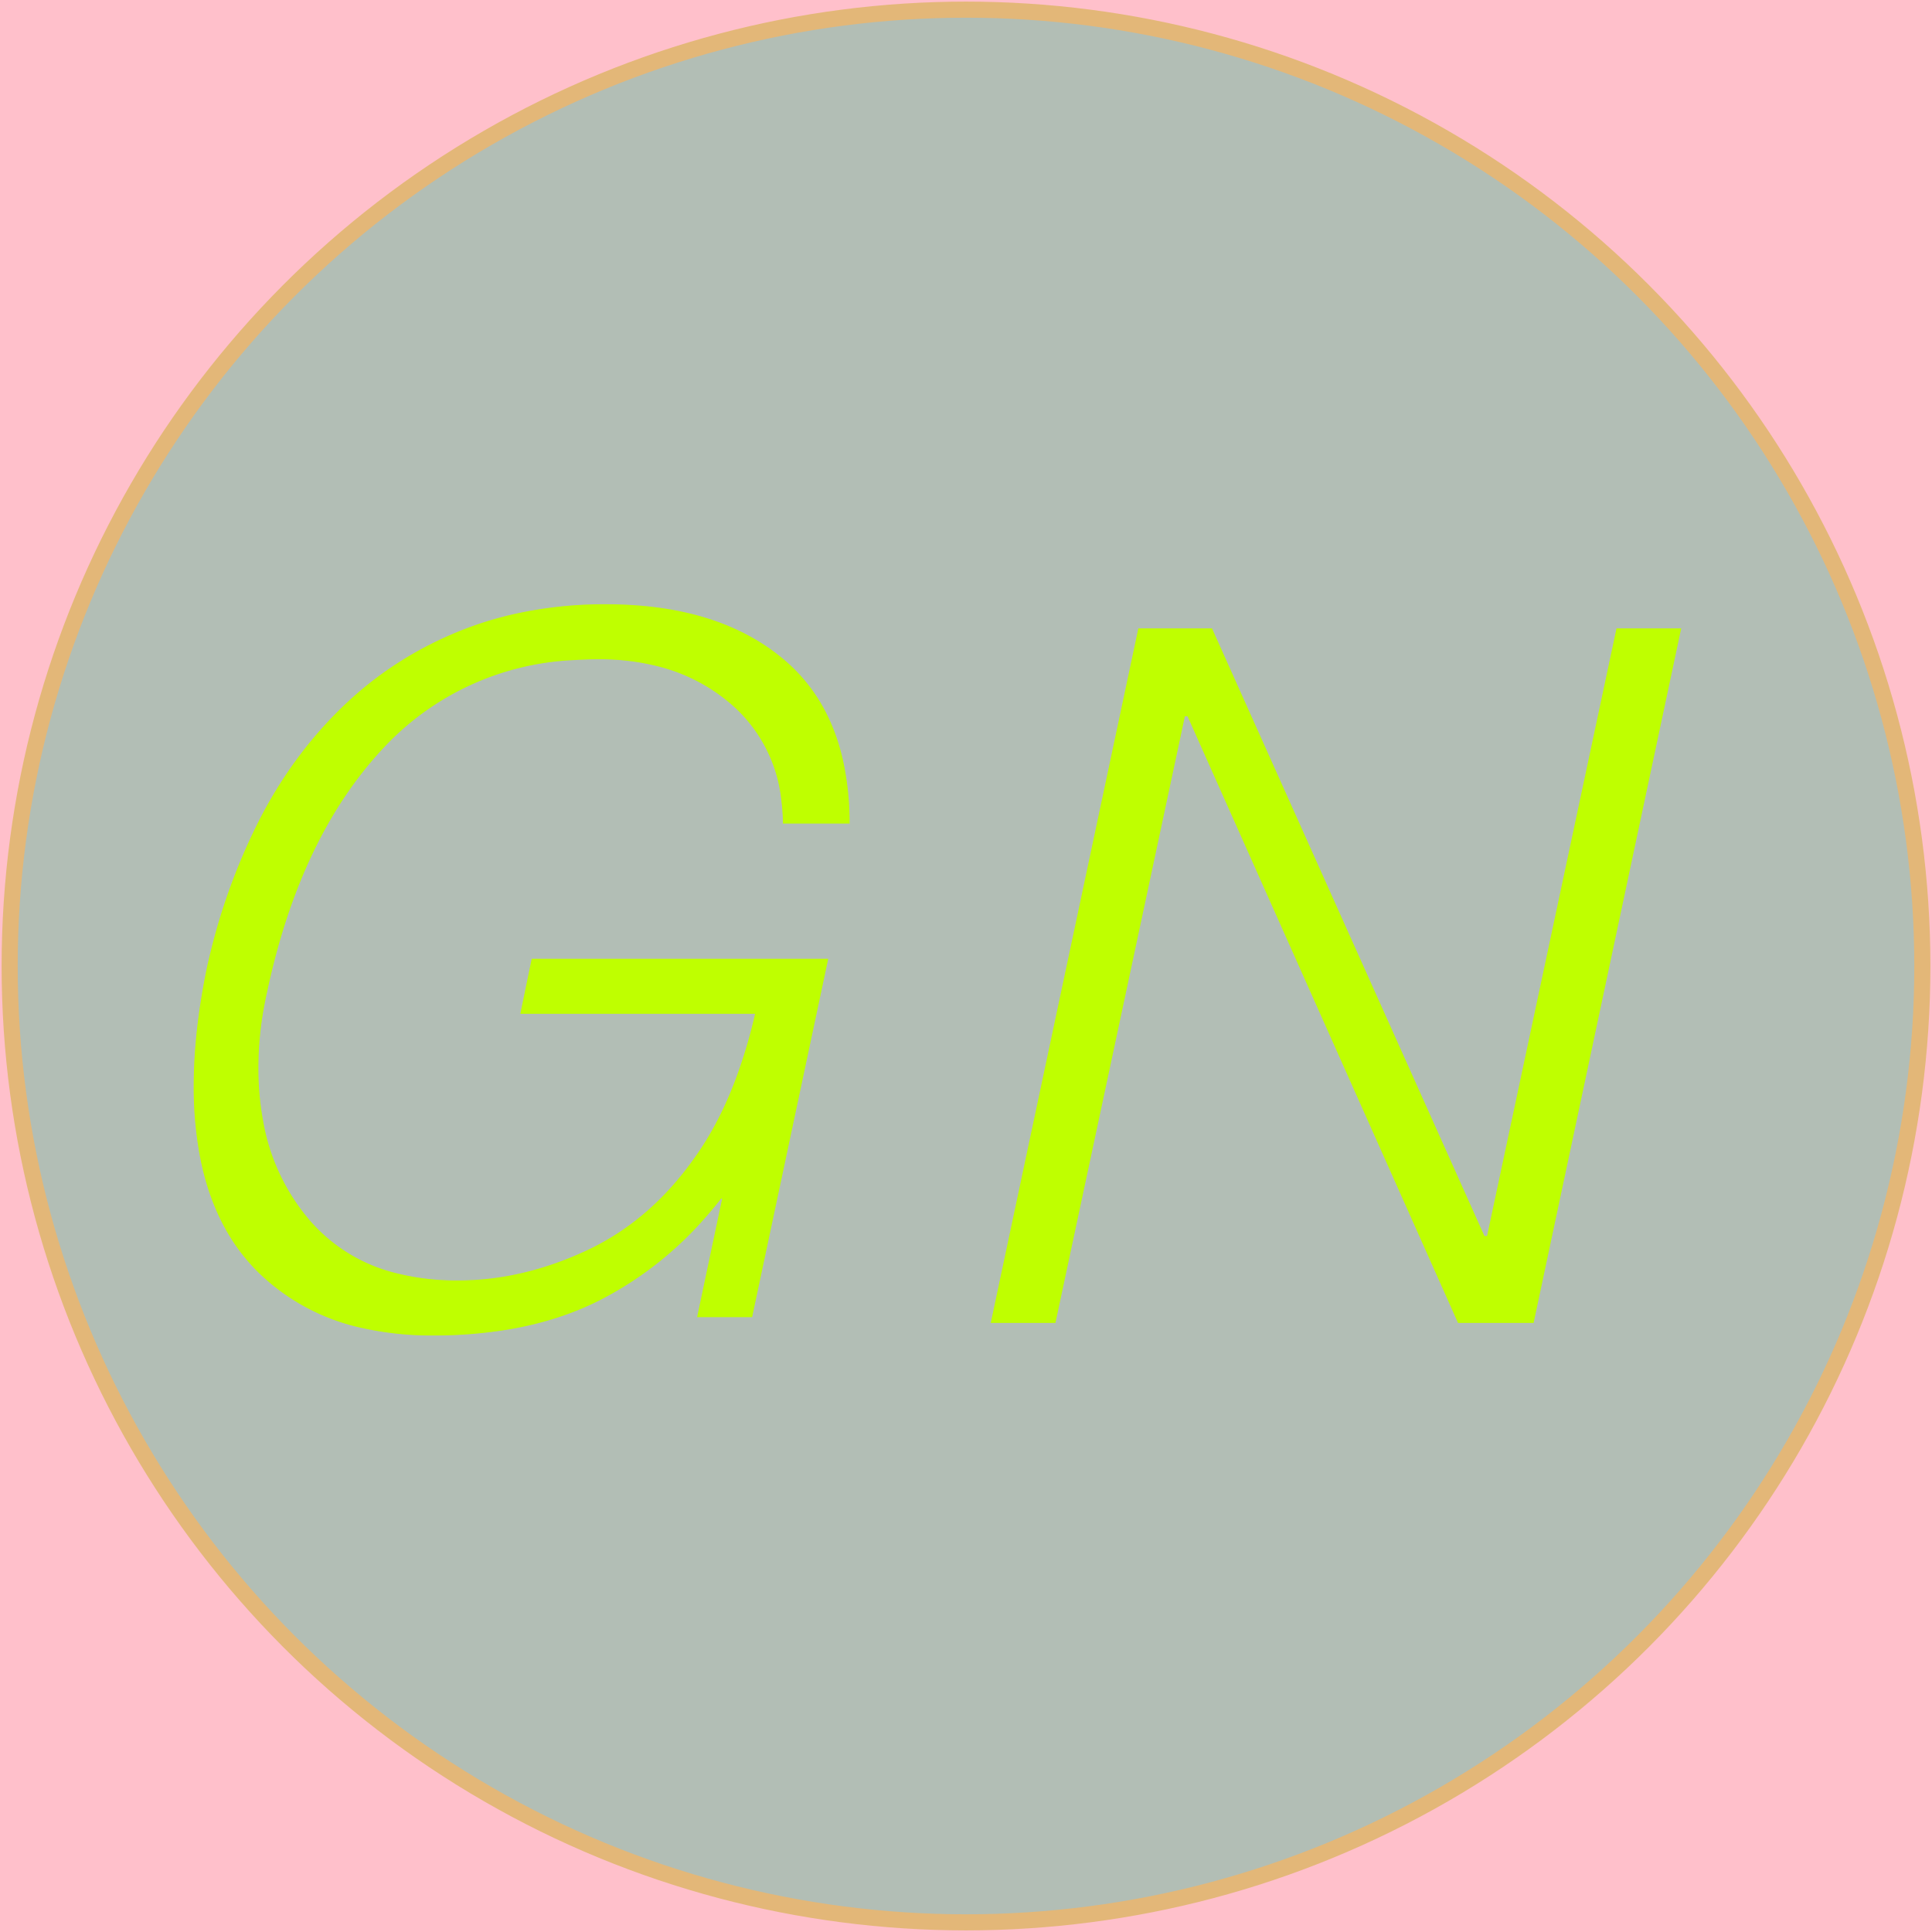
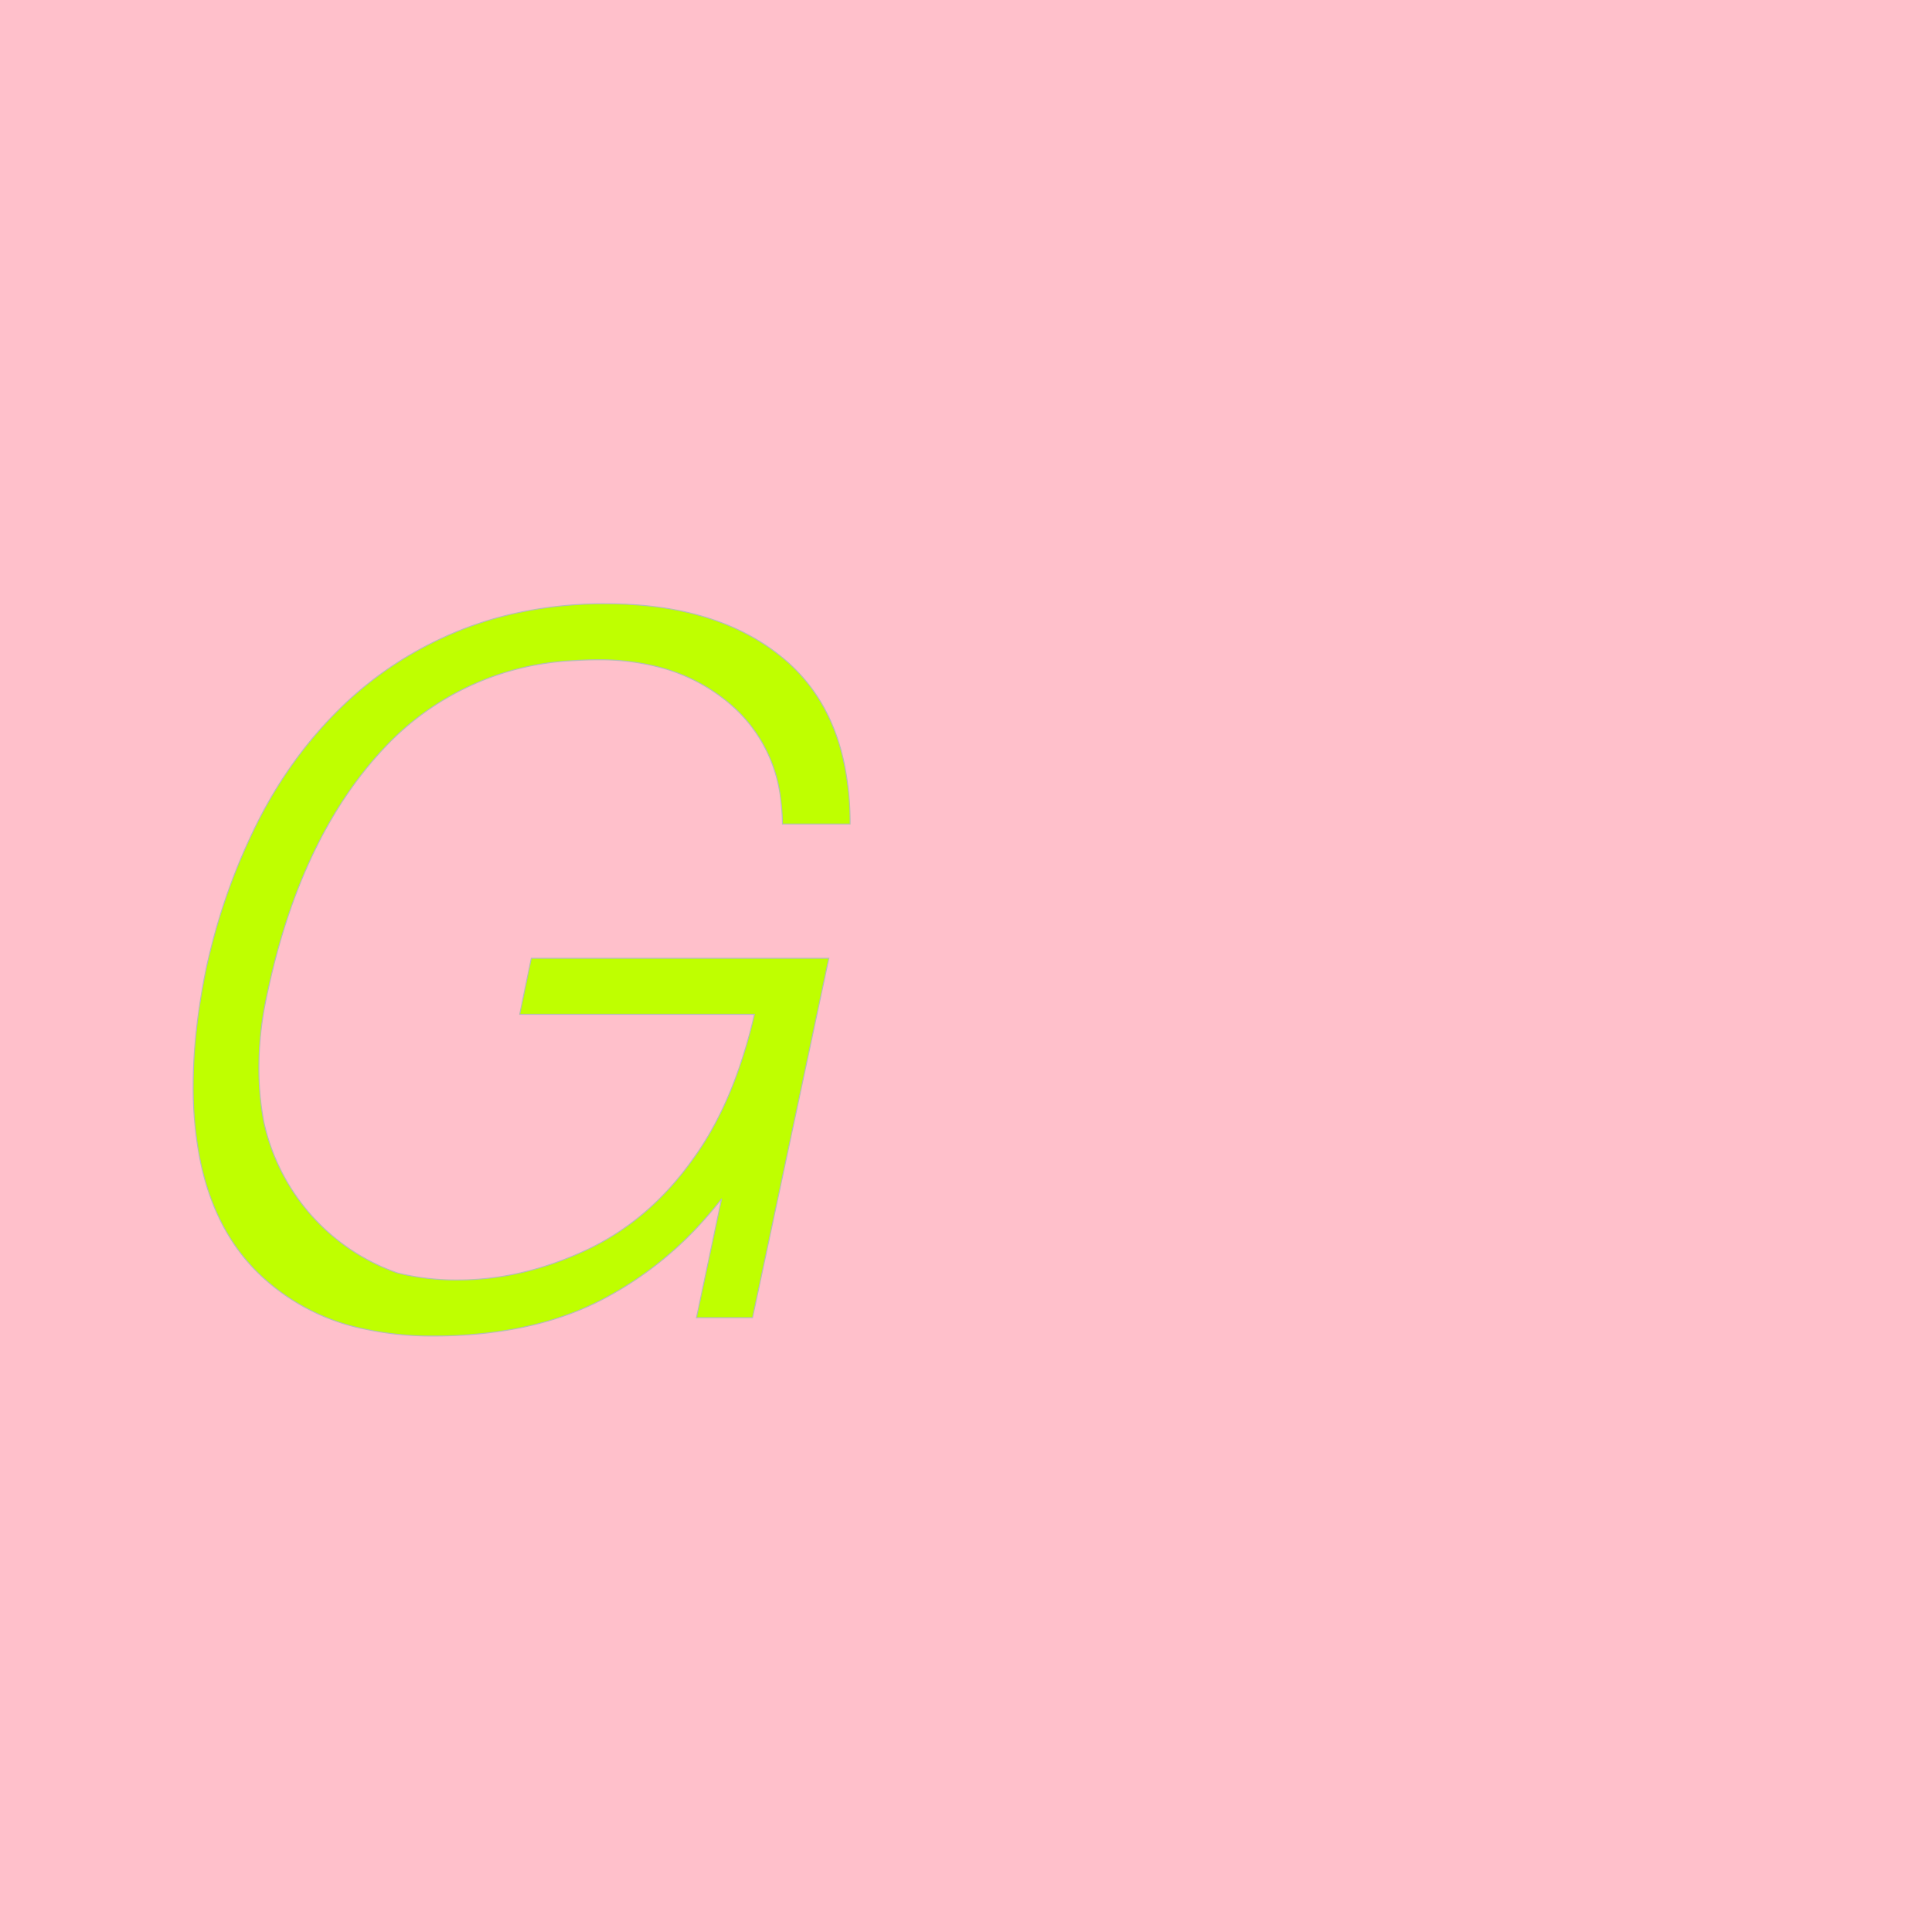
<svg xmlns="http://www.w3.org/2000/svg" width="600" height="600">
  <g>
    <rect height="600" width="600" y="0" x="0" fill="#ffc0cb" />
-     <ellipse ry="297" rx="297" cy="300" cx="300" stroke="#E3B778" stroke-width="5px" fill="#B2BEB5" />
  </g>
  <g filter="url(#sh)" transform="scale(0.75)" stroke="#B2BEB5" stroke-width="0.1px" fill="#BFFF00">
-     <path transform="translate(80,250), scale(4)" d="M 33.801 42.501 L 58.101 42.501 A 52.359 52.359 0 0 1 56.048 49.35 Q 54.295 53.957 51.801 57.401 Q 47.201 63.901 40.601 66.951 Q 34.001 70.001 27.401 70.001 A 25.47 25.47 0 0 1 21.132 69.274 A 17.186 17.186 0 0 1 12.151 63.851 A 21.373 21.373 0 0 1 7.298 53.582 A 30.011 30.011 0 0 1 6.801 48.001 A 34.836 34.836 0 0 1 7.442 41.446 A 39.424 39.424 0 0 1 7.701 40.201 Q 11.101 24.201 19.701 15.001 A 28.595 28.595 0 0 1 39.477 5.881 A 38.77 38.77 0 0 1 42.001 5.801 A 24.251 24.251 0 0 1 48.303 6.581 A 18.392 18.392 0 0 1 55.551 10.351 A 15.177 15.177 0 0 1 60.841 20.414 A 21.472 21.472 0 0 1 61.001 22.801 L 68.001 22.801 A 29.831 29.831 0 0 0 67.286 16.057 Q 65.796 9.636 61.201 5.751 Q 54.401 0.001 42.701 0.001 A 42.798 42.798 0 0 0 32.989 1.067 A 36.609 36.609 0 0 0 27.501 2.801 Q 20.601 5.601 15.351 10.701 Q 10.101 15.801 6.651 22.651 A 63.564 63.564 0 0 0 1.753 36.011 A 71.293 71.293 0 0 0 1.401 37.501 Q 0.001 44.201 0.001 49.901 A 38.874 38.874 0 0 0 0.65 57.242 Q 1.476 61.532 3.353 64.859 A 19.758 19.758 0 0 0 6.651 69.201 A 22.089 22.089 0 0 0 17.699 75.073 A 32.806 32.806 0 0 0 24.801 75.801 A 46.848 46.848 0 0 0 32.807 75.151 Q 37.457 74.344 41.312 72.535 A 28.819 28.819 0 0 0 42.101 72.151 A 36.738 36.738 0 0 0 53.147 63.477 A 43.397 43.397 0 0 0 54.701 61.601 L 52.101 73.901 L 57.901 73.901 L 65.801 36.701 L 35.001 36.701 L 33.801 42.501 Z" />
-     <path transform="translate(410,260), scale(4)" d="M 20.4 9.2 L 48.4 72 L 56.3 72 L 71.6 0 L 64.8 0 L 51.4 62.9 L 51.2 62.9 L 23 0 L 15.3 0 L 0 72 L 6.8 72 L 20.2 9.2 L 20.4 9.2 Z" />
+     <path transform="translate(80,250), scale(4)" d="M 33.801 42.501 L 58.101 42.501 A 52.359 52.359 0 0 1 56.048 49.35 Q 54.295 53.957 51.801 57.401 Q 47.201 63.901 40.601 66.951 Q 34.001 70.001 27.401 70.001 A 25.47 25.47 0 0 1 21.132 69.274 A 21.373 21.373 0 0 1 7.298 53.582 A 30.011 30.011 0 0 1 6.801 48.001 A 34.836 34.836 0 0 1 7.442 41.446 A 39.424 39.424 0 0 1 7.701 40.201 Q 11.101 24.201 19.701 15.001 A 28.595 28.595 0 0 1 39.477 5.881 A 38.77 38.77 0 0 1 42.001 5.801 A 24.251 24.251 0 0 1 48.303 6.581 A 18.392 18.392 0 0 1 55.551 10.351 A 15.177 15.177 0 0 1 60.841 20.414 A 21.472 21.472 0 0 1 61.001 22.801 L 68.001 22.801 A 29.831 29.831 0 0 0 67.286 16.057 Q 65.796 9.636 61.201 5.751 Q 54.401 0.001 42.701 0.001 A 42.798 42.798 0 0 0 32.989 1.067 A 36.609 36.609 0 0 0 27.501 2.801 Q 20.601 5.601 15.351 10.701 Q 10.101 15.801 6.651 22.651 A 63.564 63.564 0 0 0 1.753 36.011 A 71.293 71.293 0 0 0 1.401 37.501 Q 0.001 44.201 0.001 49.901 A 38.874 38.874 0 0 0 0.65 57.242 Q 1.476 61.532 3.353 64.859 A 19.758 19.758 0 0 0 6.651 69.201 A 22.089 22.089 0 0 0 17.699 75.073 A 32.806 32.806 0 0 0 24.801 75.801 A 46.848 46.848 0 0 0 32.807 75.151 Q 37.457 74.344 41.312 72.535 A 28.819 28.819 0 0 0 42.101 72.151 A 36.738 36.738 0 0 0 53.147 63.477 A 43.397 43.397 0 0 0 54.701 61.601 L 52.101 73.901 L 57.901 73.901 L 65.801 36.701 L 35.001 36.701 L 33.801 42.501 Z" />
    <filter id="sh" x="0" y="0" width="300%" height="300%">
      <feDropShadow dx="10" dy="10" stdDeviation="0" flood-color="#e0115f" flood-opacity="1" />
    </filter>
  </g>
</svg>